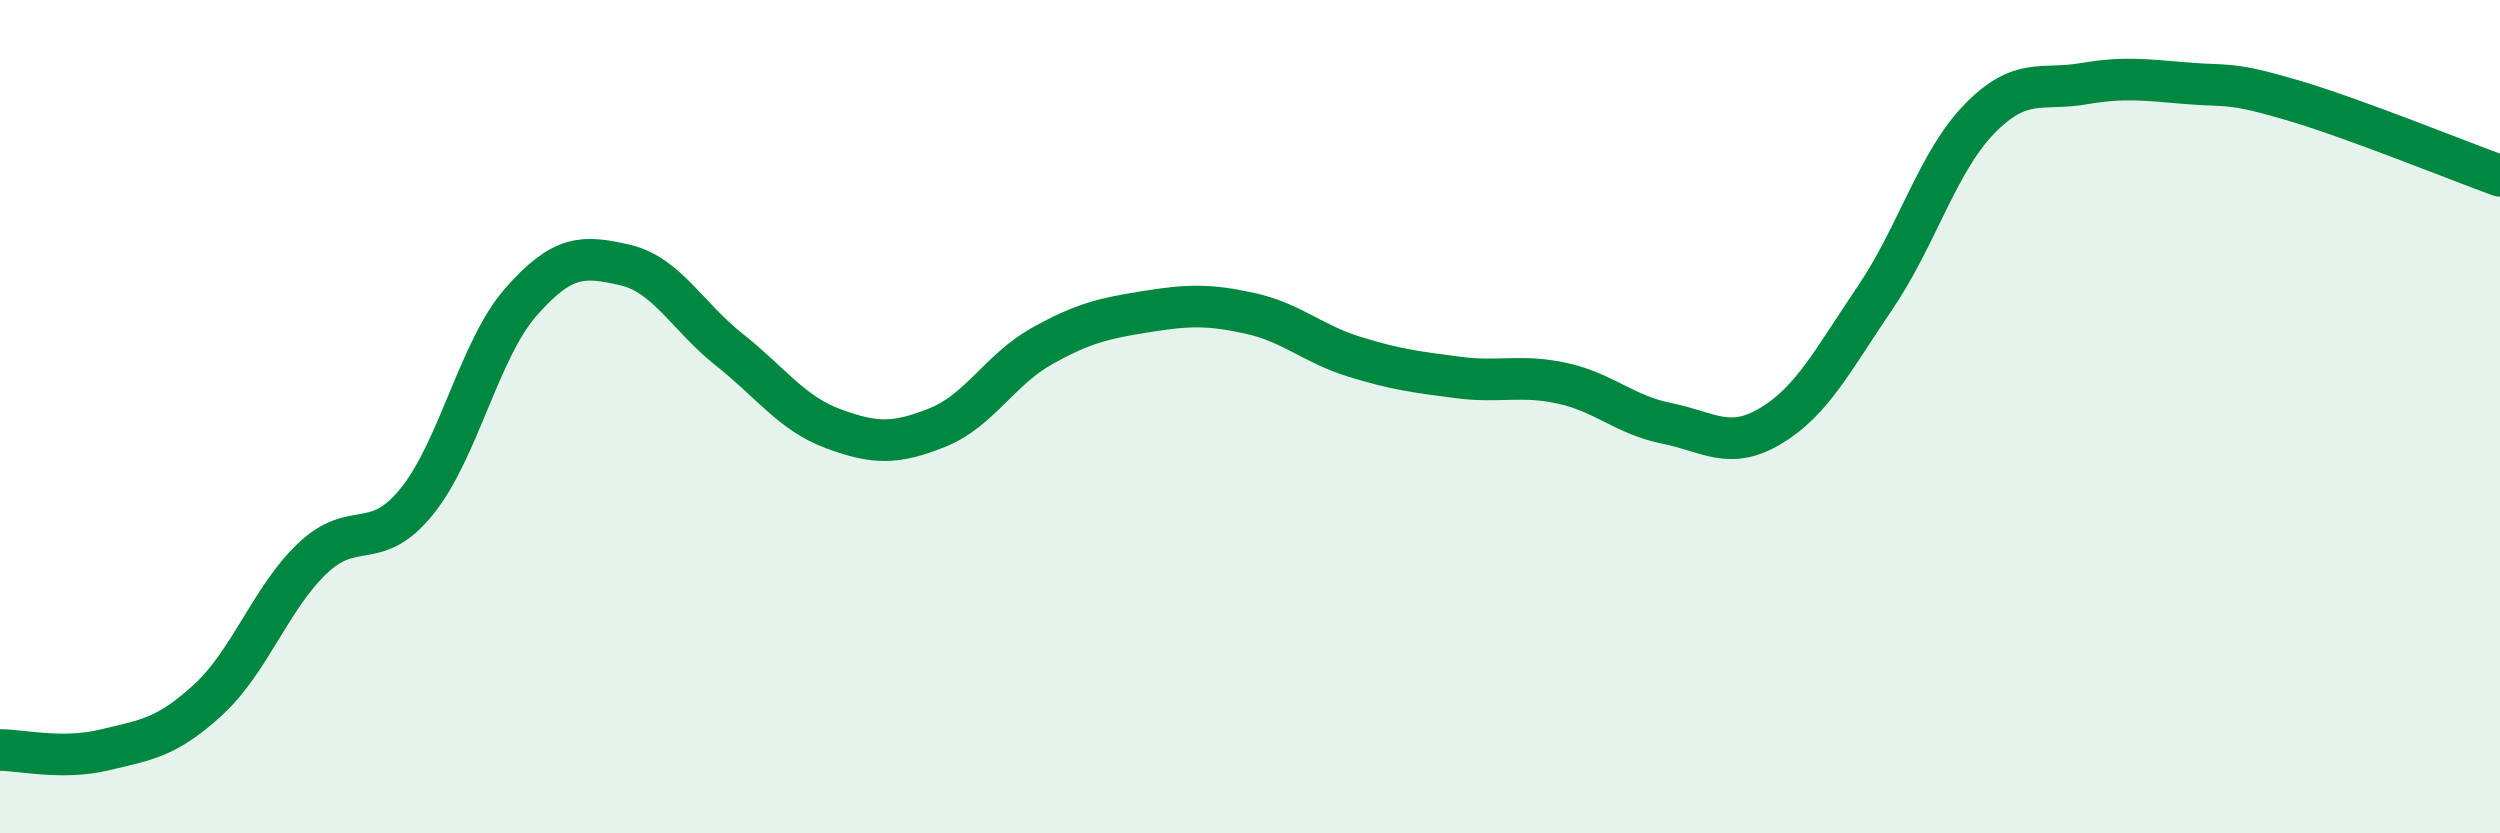
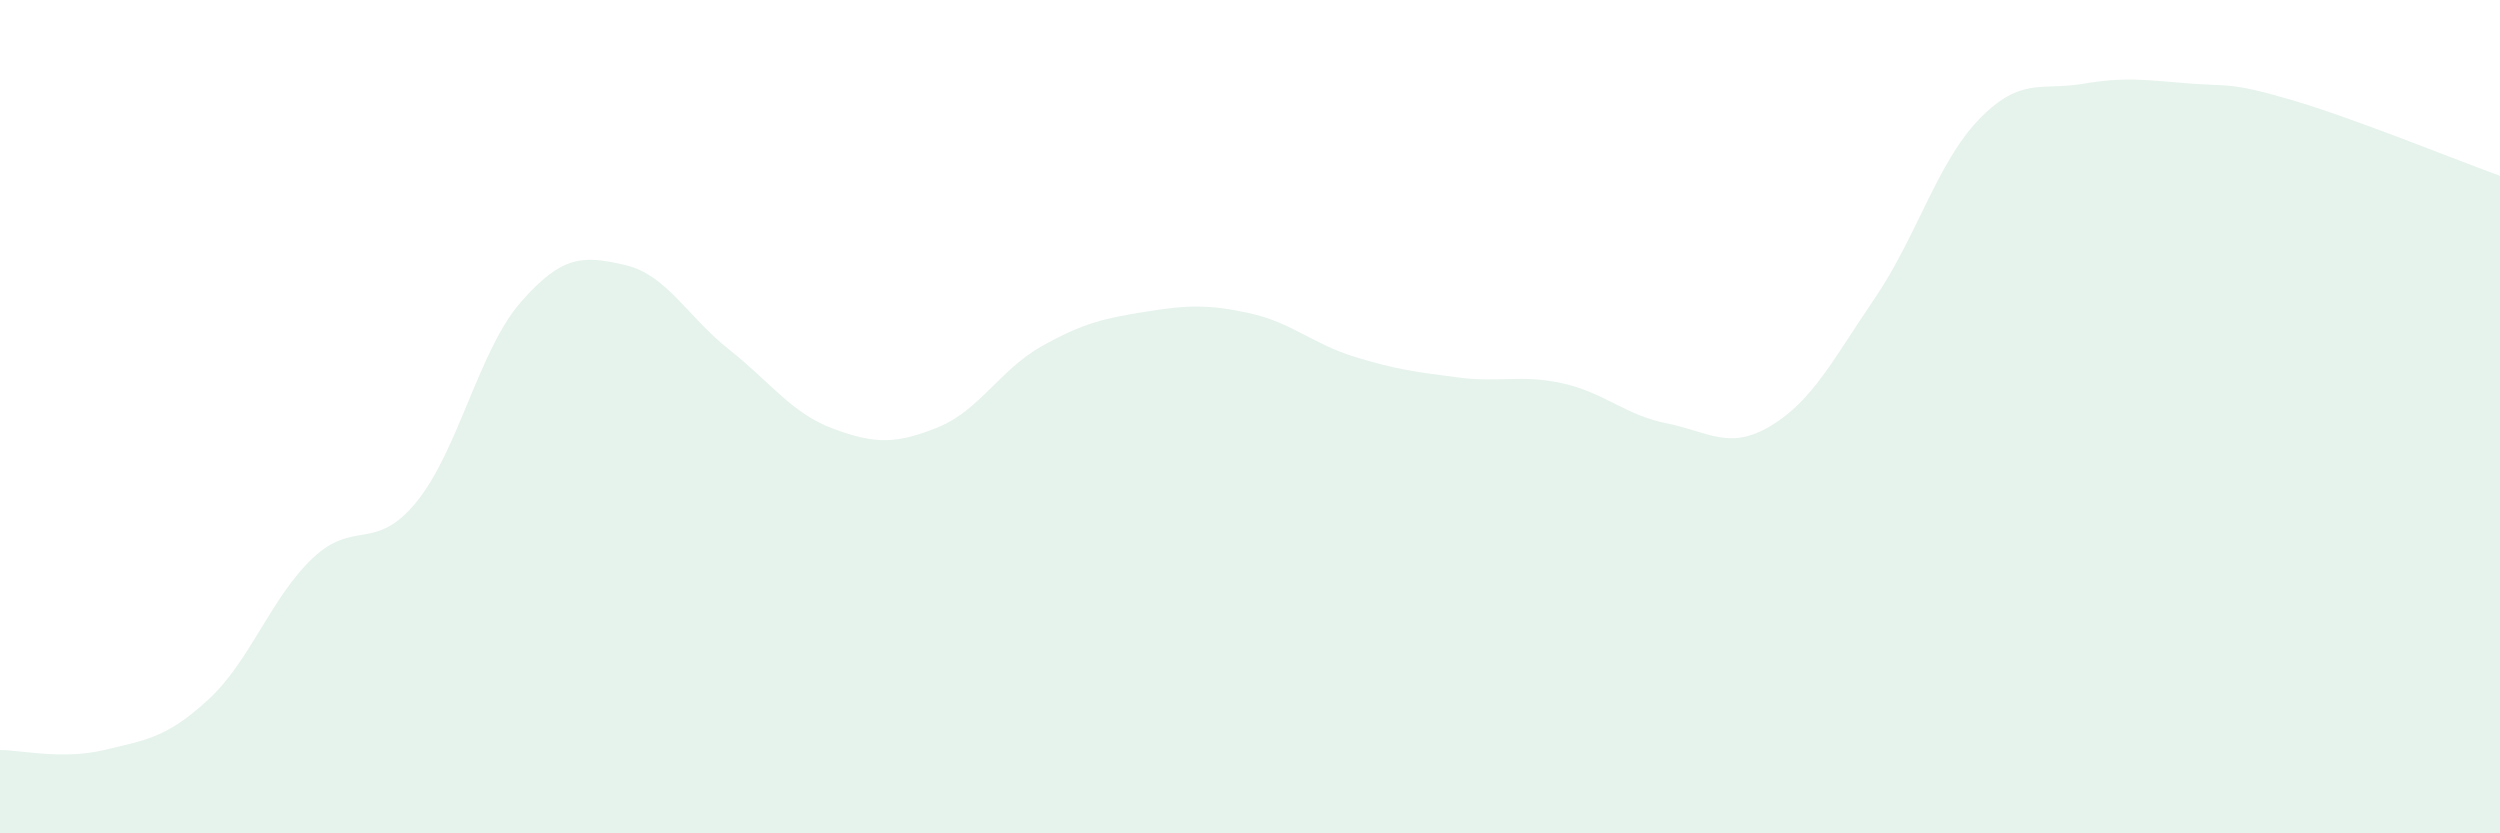
<svg xmlns="http://www.w3.org/2000/svg" width="60" height="20" viewBox="0 0 60 20">
  <path d="M 0,18 C 0.5,18 1.5,18.24 2.5,18 C 3.5,17.76 4,17.71 5,16.79 C 6,15.87 6.5,14.35 7.5,13.4 C 8.5,12.45 9,13.27 10,12.04 C 11,10.81 11.5,8.39 12.5,7.25 C 13.5,6.11 14,6.13 15,6.36 C 16,6.59 16.5,7.6 17.5,8.39 C 18.5,9.18 19,9.92 20,10.29 C 21,10.66 21.5,10.66 22.5,10.26 C 23.5,9.86 24,8.87 25,8.31 C 26,7.75 26.5,7.64 27.5,7.48 C 28.5,7.32 29,7.3 30,7.52 C 31,7.74 31.5,8.25 32.5,8.56 C 33.5,8.87 34,8.93 35,9.06 C 36,9.19 36.5,8.98 37.5,9.2 C 38.5,9.42 39,9.96 40,10.16 C 41,10.36 41.5,10.82 42.5,10.22 C 43.5,9.62 44,8.62 45,7.15 C 46,5.68 46.5,3.89 47.5,2.86 C 48.5,1.83 49,2.18 50,2.01 C 51,1.84 51.5,1.92 52.5,2 C 53.5,2.08 53.5,1.96 55,2.4 C 56.5,2.84 59,3.86 60,4.22L60 20L0 20Z" fill="#008740" opacity="0.1" stroke-linecap="round" stroke-linejoin="round" />
-   <path d="M 0,18 C 0.5,18 1.5,18.24 2.5,18 C 3.5,17.76 4,17.71 5,16.79 C 6,15.87 6.5,14.35 7.5,13.4 C 8.5,12.45 9,13.27 10,12.04 C 11,10.81 11.5,8.39 12.5,7.25 C 13.5,6.11 14,6.13 15,6.36 C 16,6.59 16.5,7.6 17.5,8.39 C 18.5,9.18 19,9.92 20,10.29 C 21,10.66 21.5,10.66 22.5,10.26 C 23.5,9.86 24,8.87 25,8.31 C 26,7.75 26.5,7.64 27.5,7.48 C 28.5,7.32 29,7.3 30,7.52 C 31,7.74 31.5,8.25 32.5,8.56 C 33.5,8.87 34,8.93 35,9.06 C 36,9.19 36.5,8.98 37.5,9.2 C 38.5,9.42 39,9.96 40,10.16 C 41,10.36 41.5,10.82 42.5,10.22 C 43.5,9.62 44,8.62 45,7.15 C 46,5.68 46.5,3.89 47.5,2.86 C 48.5,1.83 49,2.18 50,2.01 C 51,1.84 51.5,1.92 52.5,2 C 53.5,2.08 53.5,1.96 55,2.4 C 56.5,2.84 59,3.86 60,4.22" stroke="#008740" stroke-width="1" fill="none" stroke-linecap="round" stroke-linejoin="round" />
</svg>